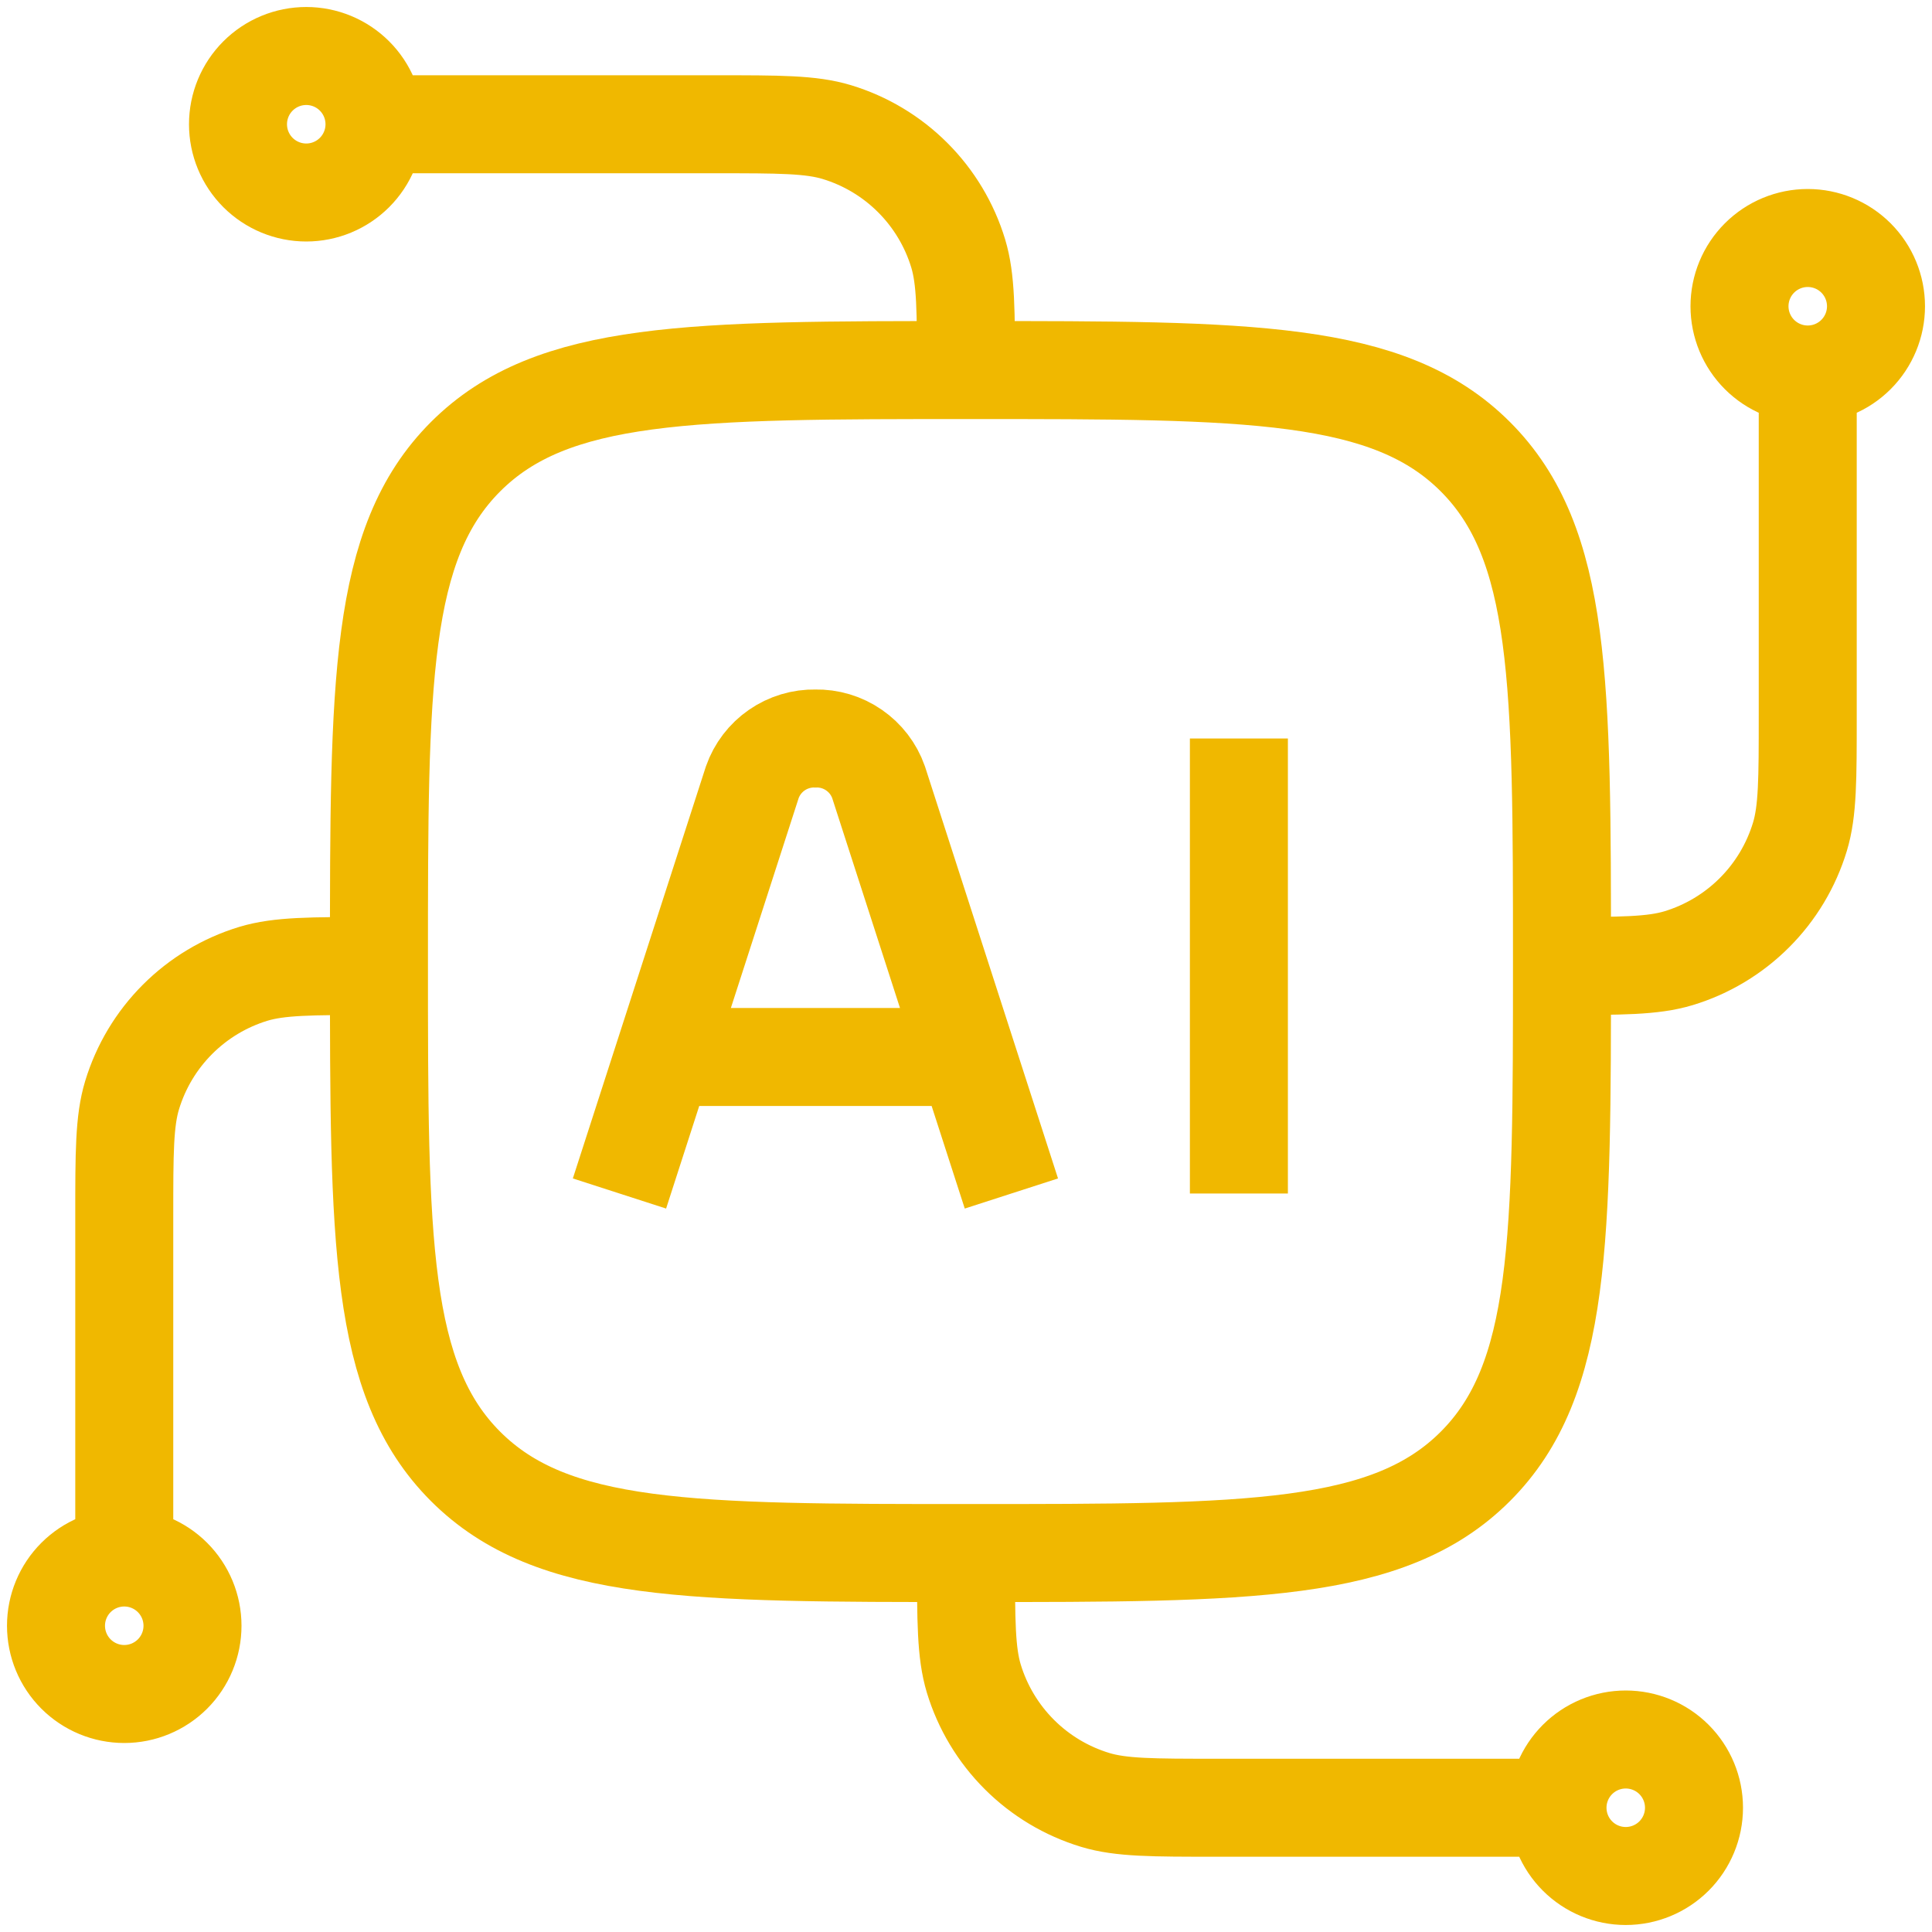
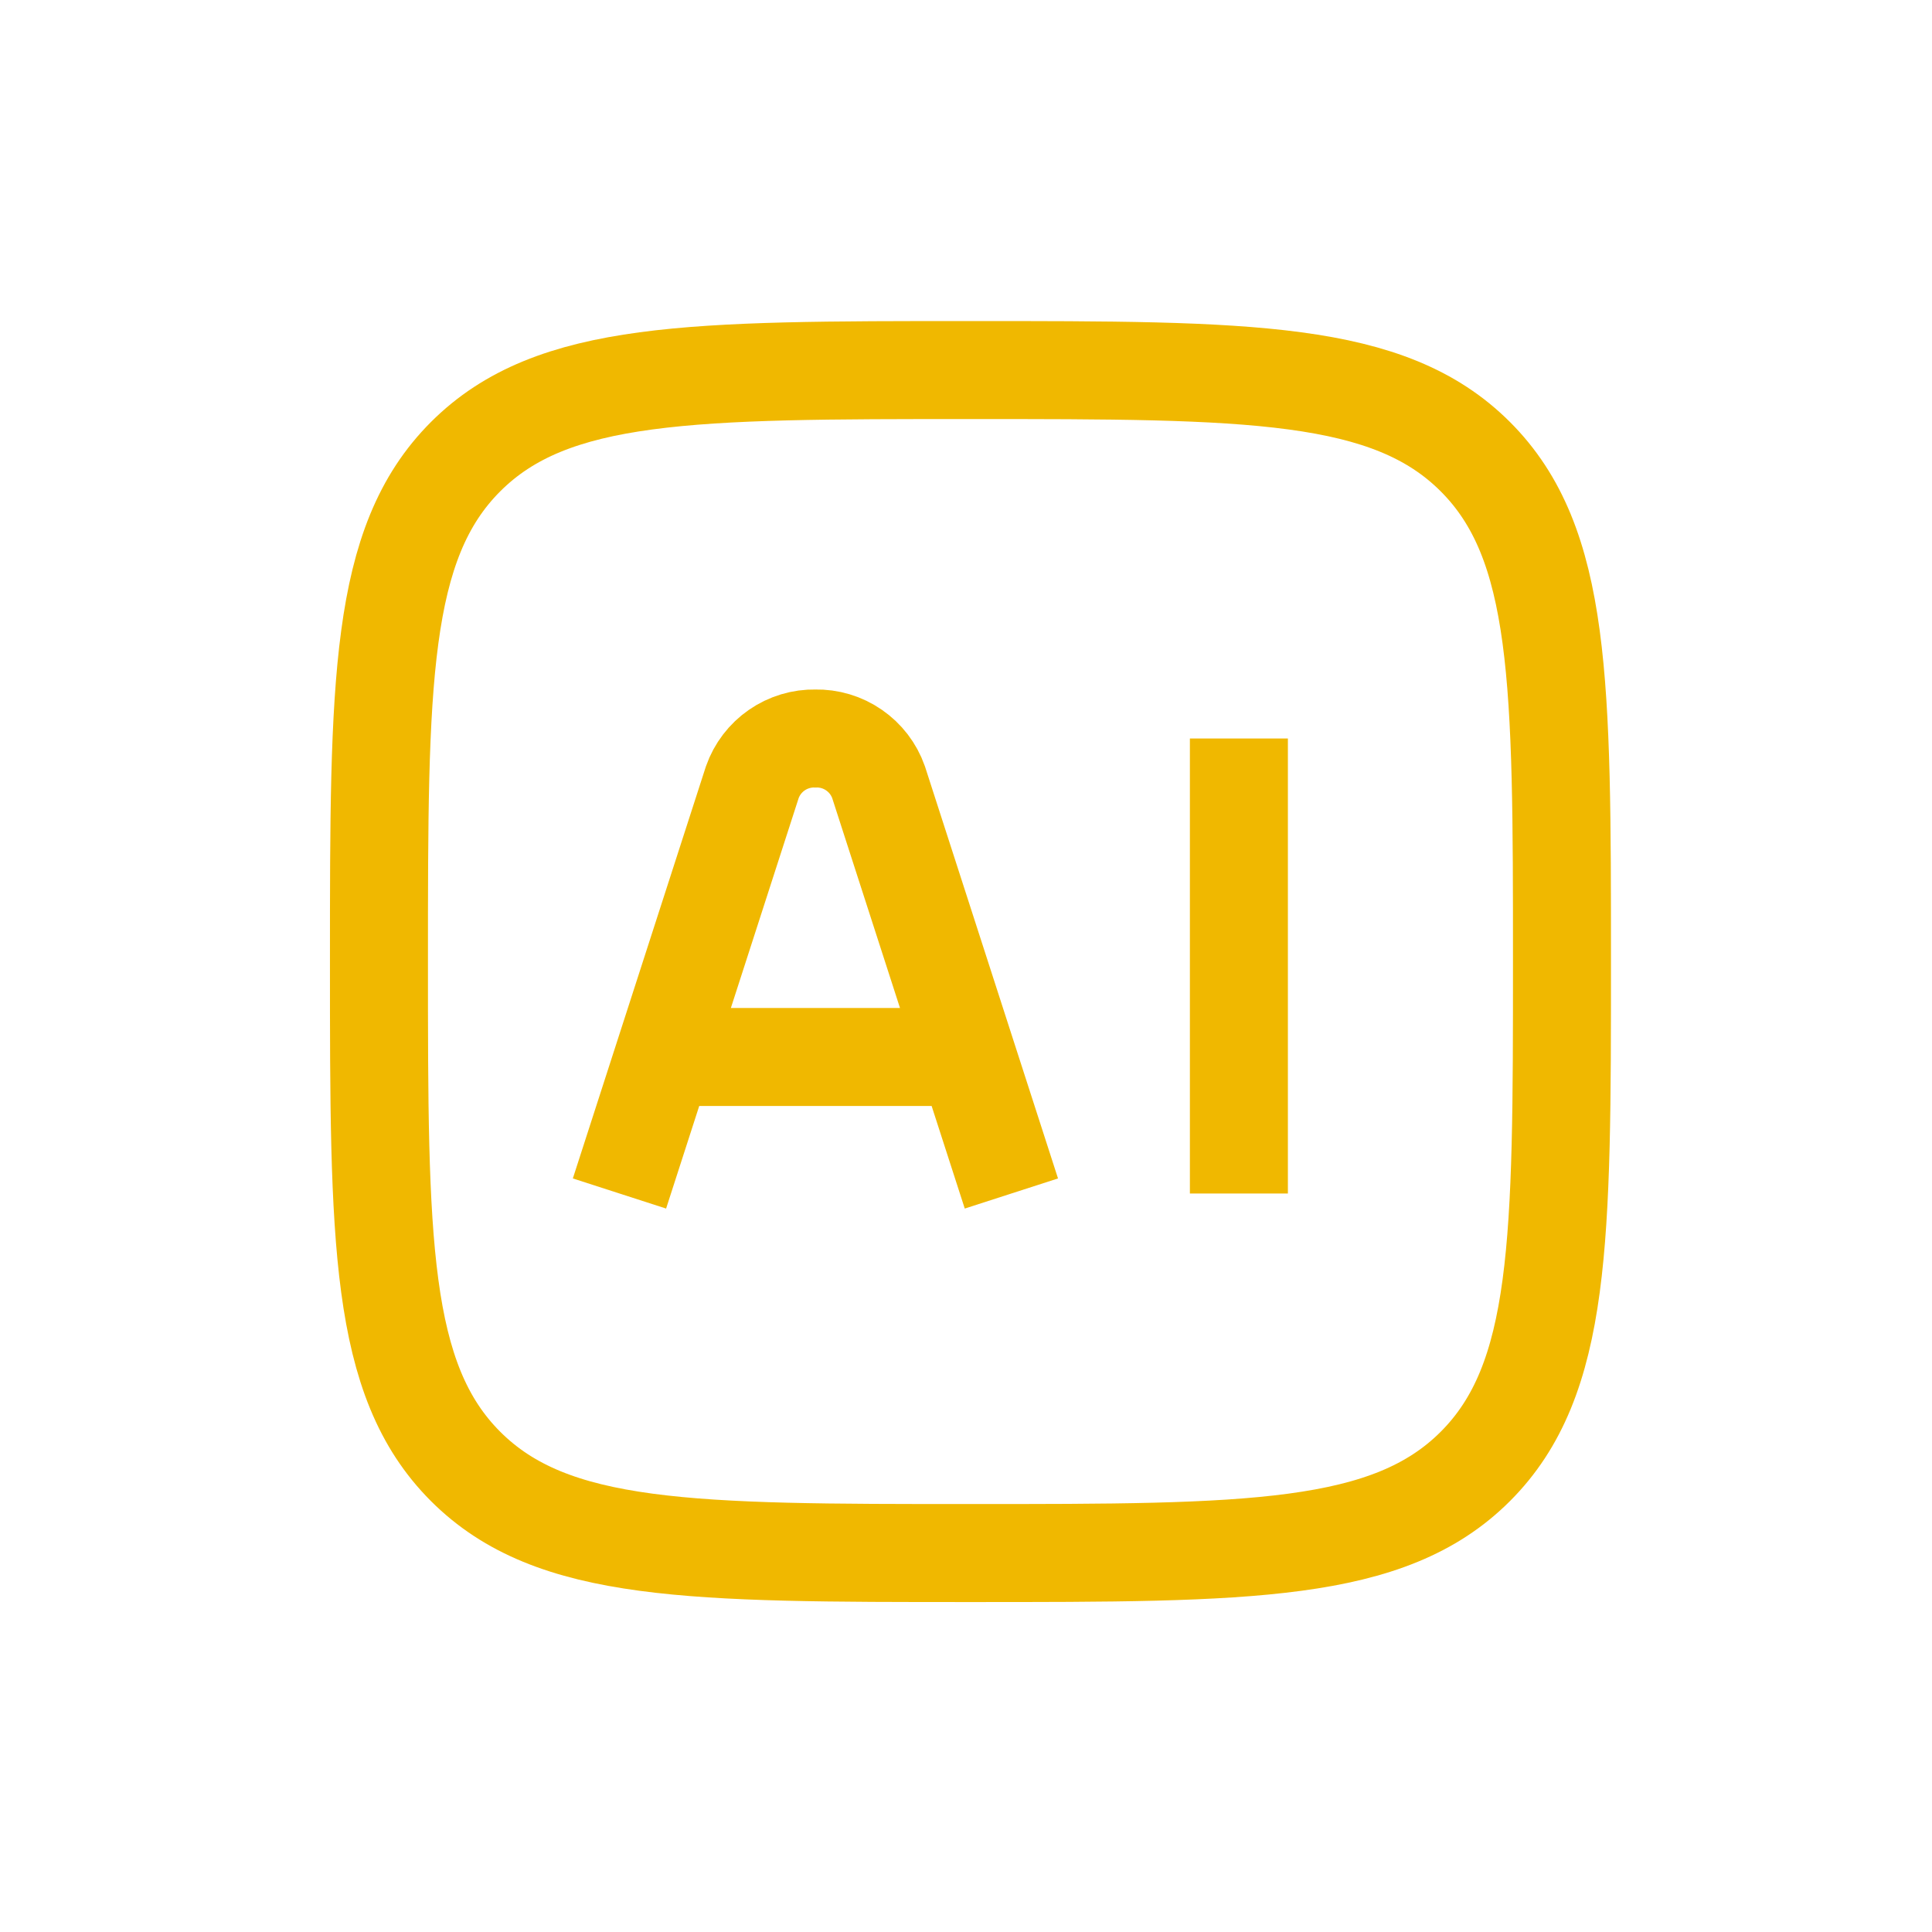
<svg xmlns="http://www.w3.org/2000/svg" width="69" height="69" viewBox="0 0 69 69" fill="none">
-   <path d="M64.562 13.375C63.916 13.375 63.296 13.118 62.839 12.661C62.382 12.204 62.125 11.584 62.125 10.938C62.125 10.291 62.382 9.671 62.839 9.214C63.296 8.757 63.916 8.5 64.562 8.5C65.209 8.5 65.829 8.757 66.286 9.214C66.743 9.671 67 10.291 67 10.938C67 11.584 66.743 12.204 66.286 12.661C65.829 13.118 65.209 13.375 64.562 13.375ZM64.562 13.375V25.562C64.562 27.831 64.562 28.965 64.283 29.885C63.973 30.908 63.416 31.839 62.66 32.595C61.904 33.352 60.974 33.91 59.951 34.221C59.028 34.5 57.894 34.5 55.625 34.5M4.438 55.625C5.084 55.625 5.704 55.882 6.161 56.339C6.618 56.796 6.875 57.416 6.875 58.062C6.875 58.709 6.618 59.329 6.161 59.786C5.704 60.243 5.084 60.5 4.438 60.5C3.791 60.5 3.171 60.243 2.714 59.786C2.257 59.329 2 58.709 2 58.062C2 57.416 2.257 56.796 2.714 56.339C3.171 55.882 3.791 55.625 4.438 55.625ZM4.438 55.625V43.438C4.438 41.169 4.438 40.035 4.717 39.115C5.027 38.092 5.584 37.161 6.34 36.405C7.096 35.648 8.026 35.09 9.049 34.779C9.972 34.5 11.107 34.5 13.375 34.5M13.375 4.438C13.375 5.084 13.118 5.704 12.661 6.161C12.204 6.618 11.584 6.875 10.938 6.875C10.291 6.875 9.671 6.618 9.214 6.161C8.757 5.704 8.5 5.084 8.5 4.438C8.5 3.791 8.757 3.171 9.214 2.714C9.671 2.257 10.291 2 10.938 2C11.584 2 12.204 2.257 12.661 2.714C13.118 3.171 13.375 3.791 13.375 4.438ZM13.375 4.438H25.562C27.831 4.438 28.965 4.438 29.885 4.717C30.908 5.027 31.839 5.584 32.595 6.34C33.352 7.096 33.91 8.026 34.221 9.049C34.5 9.972 34.5 11.107 34.5 13.375M55.625 64.562C55.625 63.916 55.882 63.296 56.339 62.839C56.796 62.382 57.416 62.125 58.062 62.125C58.709 62.125 59.329 62.382 59.786 62.839C60.243 63.296 60.5 63.916 60.5 64.562C60.5 65.209 60.243 65.829 59.786 66.286C59.329 66.743 58.709 67 58.062 67C57.416 67 56.796 66.743 56.339 66.286C55.882 65.829 55.625 65.209 55.625 64.562ZM55.625 64.562H43.438C41.169 64.562 40.035 64.562 39.115 64.283C38.092 63.973 37.161 63.416 36.405 62.66C35.648 61.904 35.09 60.974 34.779 59.951C34.5 59.028 34.5 57.894 34.5 55.625" stroke="#F0B800" stroke-width="3.5" stroke-miterlimit="16" />
  <path d="M13.534 34.341C13.534 24.383 13.534 19.404 16.628 16.31C19.723 13.216 24.701 13.216 34.66 13.216C44.617 13.216 49.596 13.216 52.691 16.31C55.785 19.404 55.785 24.383 55.785 34.341C55.785 44.299 55.785 49.278 52.691 52.372C49.596 55.466 44.617 55.466 34.66 55.466C24.701 55.466 19.723 55.466 16.628 52.372C13.534 49.278 13.534 44.299 13.534 34.341Z" stroke="#F0B800" stroke-width="3.5" stroke-miterlimit="16" />
  <path d="M36.121 42.625L31.376 27.932C31.212 27.468 30.905 27.068 30.5 26.789C30.096 26.509 29.613 26.364 29.121 26.375C28.63 26.365 28.148 26.51 27.743 26.79C27.339 27.069 27.033 27.469 26.869 27.932L22.124 42.625M44.246 26.375V42.625M23.869 37.75H34.373" stroke="#F0B800" stroke-width="3.5" stroke-miterlimit="16" />
</svg>